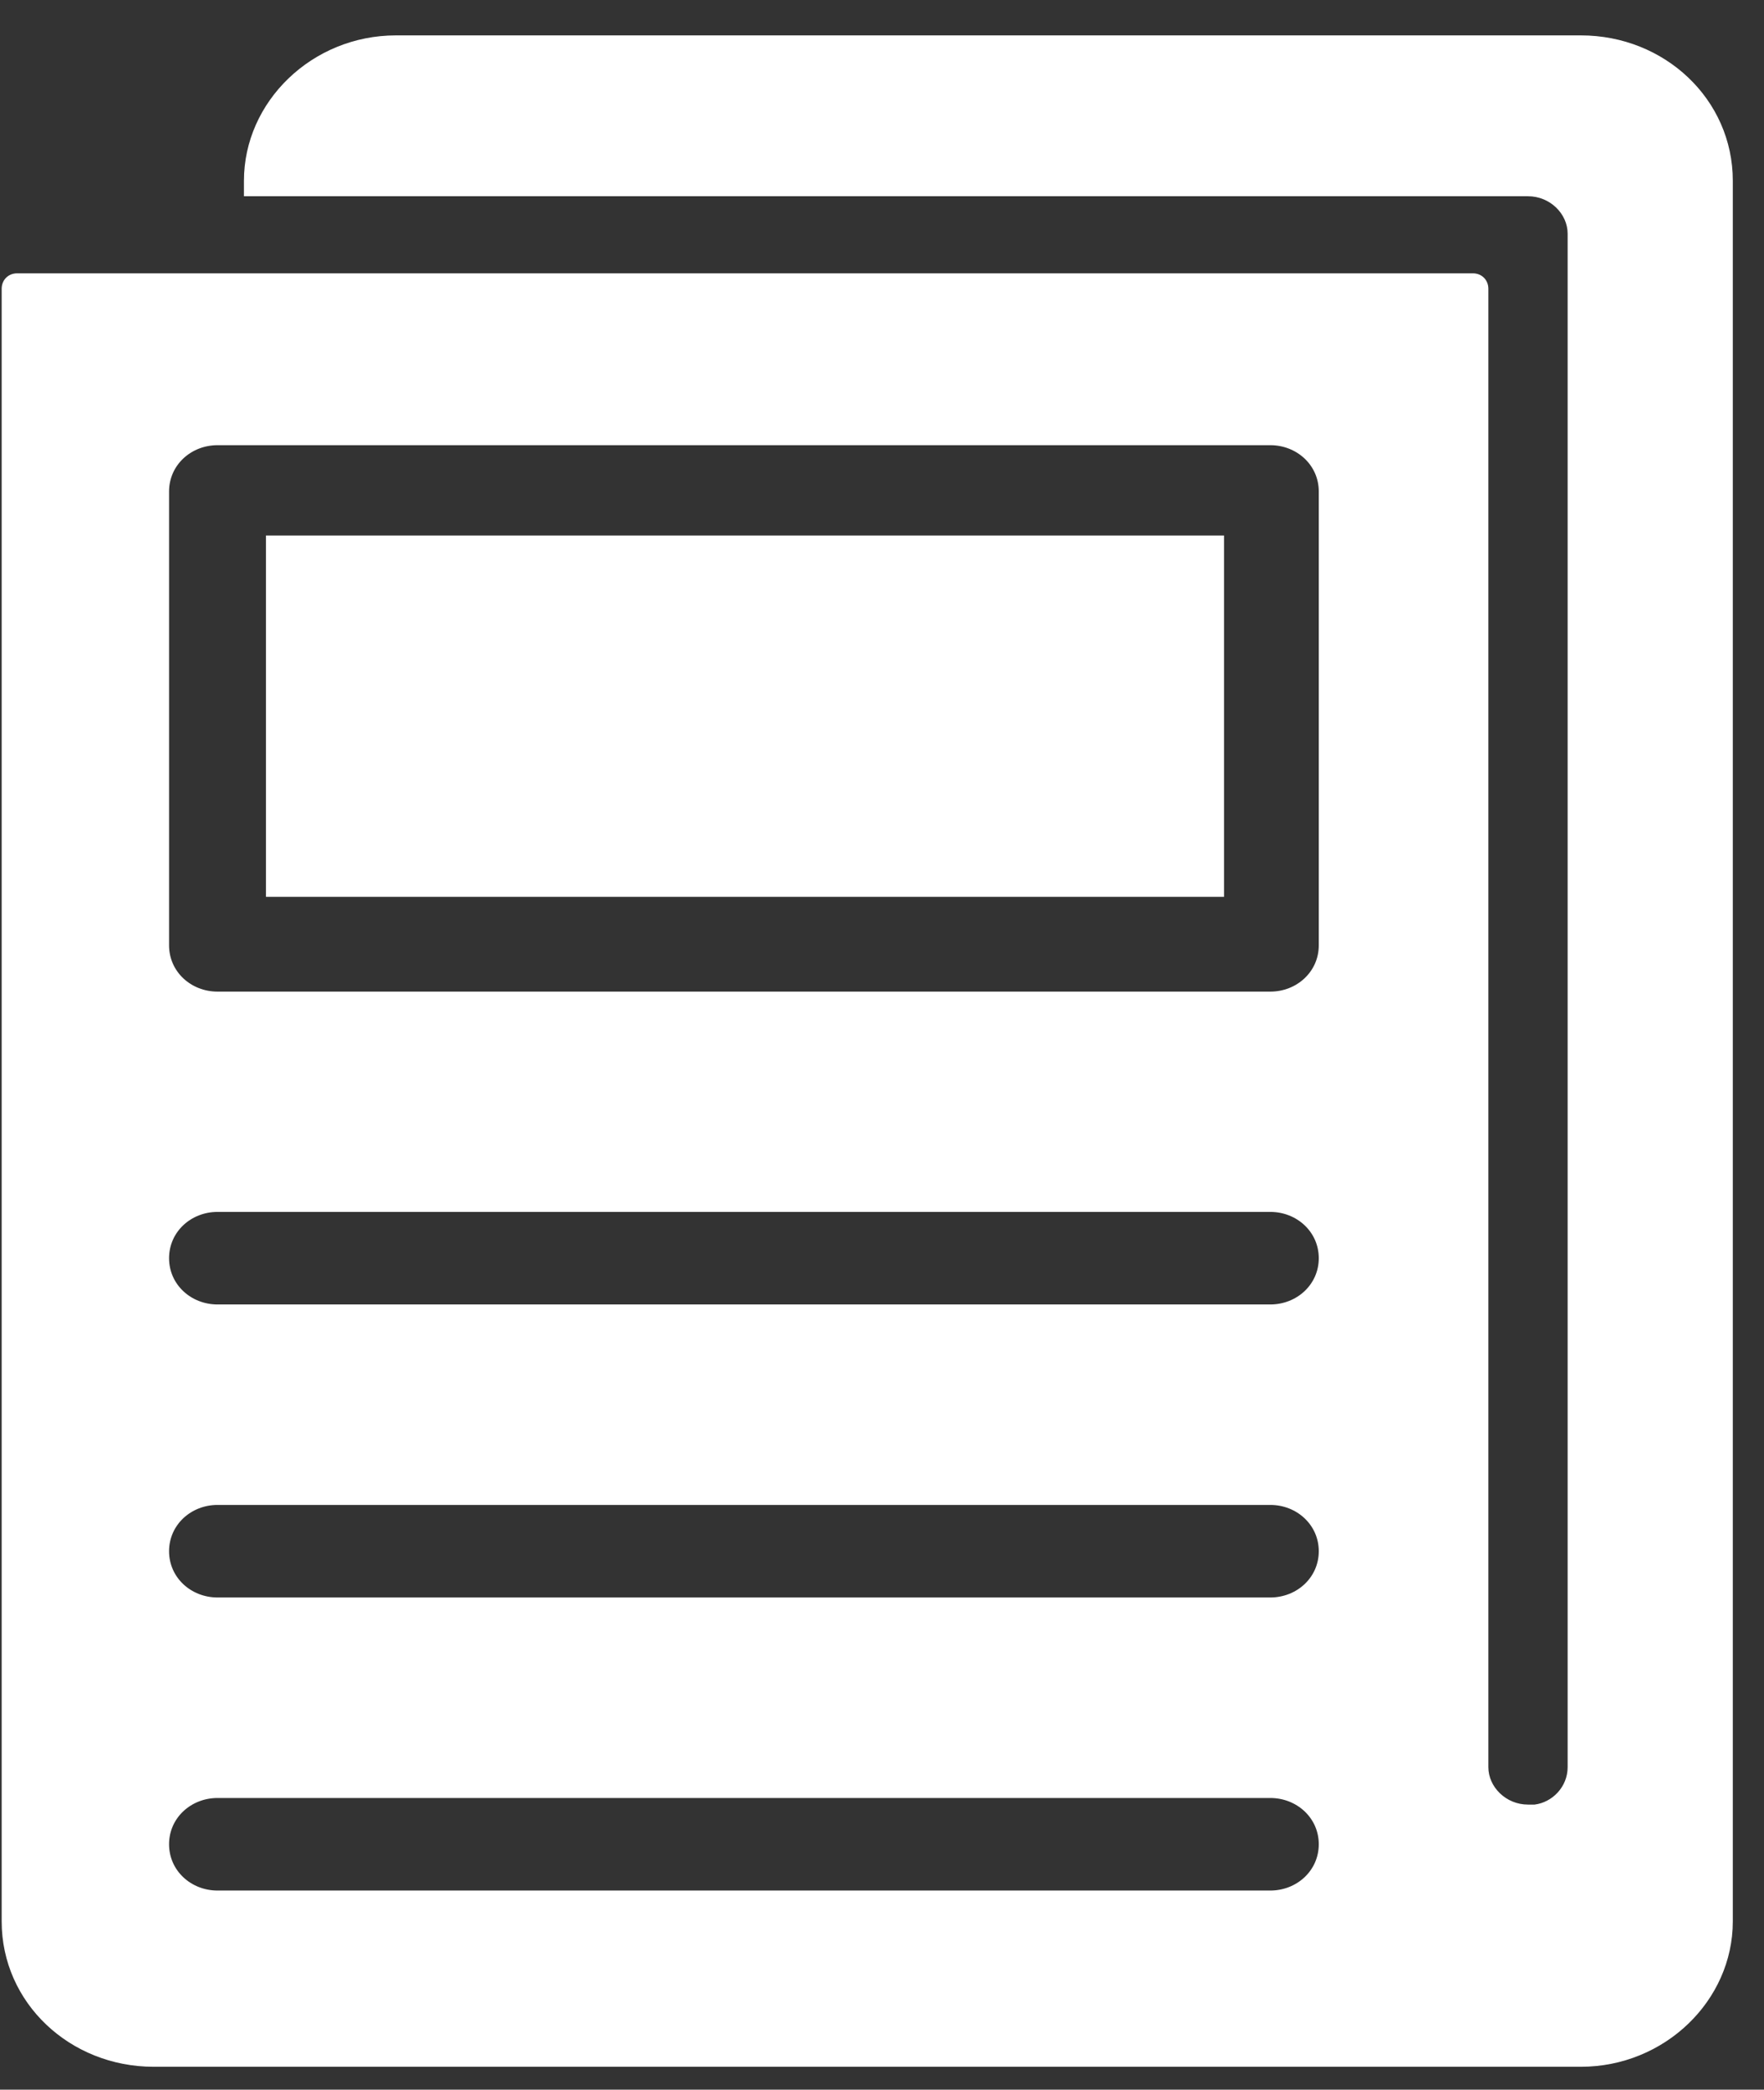
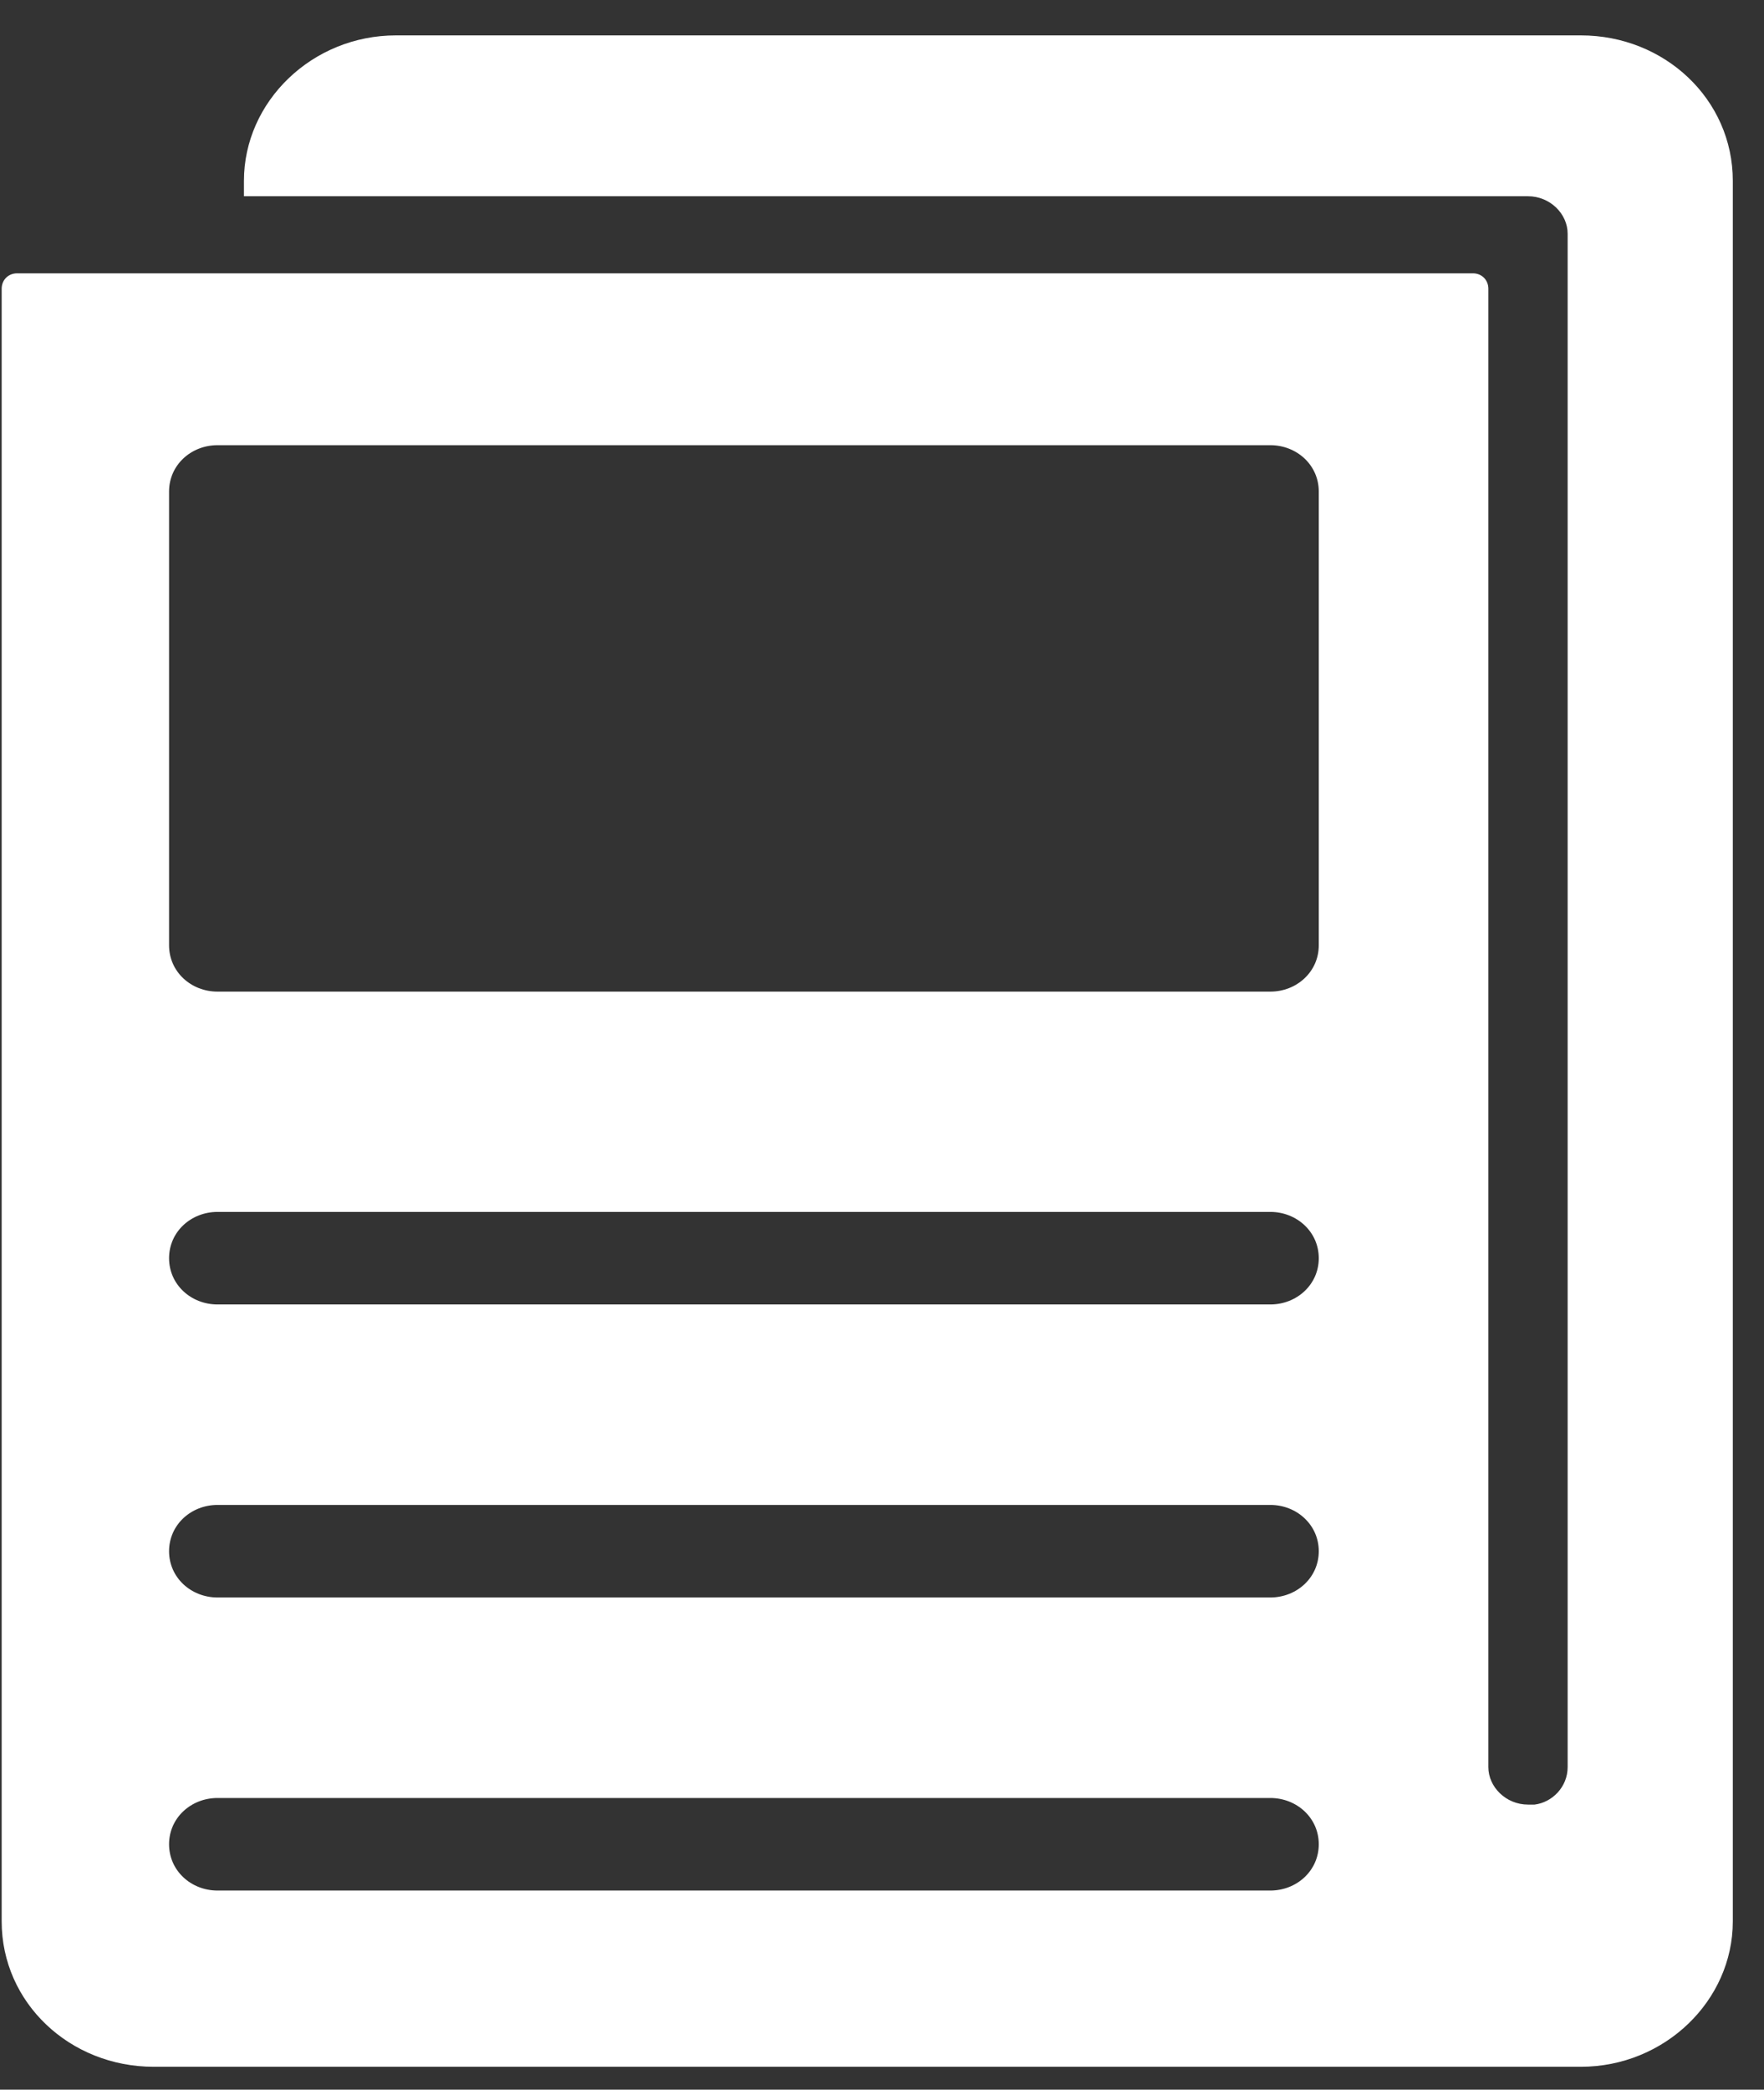
<svg xmlns="http://www.w3.org/2000/svg" width="38" height="45" viewBox="0 0 38 45" fill="none">
  <rect x="0" y="0" width="38" height="45" fill="#333333" stroke="none" />
  <path d="M34.055 0.762H8.529C6.726 0.762 5.255 2.186 5.255 3.894V4.226H32.916C33.391 4.226 33.77 4.605 33.77 5.032V38.054C33.77 38.481 33.438 38.814 33.058 38.861C33.058 38.861 32.963 38.861 32.916 38.861C32.441 38.861 32.062 38.481 32.062 38.054V6.218C32.062 6.029 31.92 5.886 31.73 5.886H0.368C0.178 5.886 0.036 6.029 0.036 6.218V41.376C0.036 43.131 1.507 44.507 3.31 44.507H34.055C35.858 44.507 37.328 43.084 37.328 41.376V3.894C37.328 2.138 35.858 0.762 34.055 0.762ZM27.412 40.712H4.686C4.116 40.712 3.642 40.285 3.642 39.715C3.642 39.146 4.116 38.719 4.686 38.719H27.365C27.934 38.719 28.409 39.146 28.409 39.715C28.409 40.285 27.934 40.712 27.365 40.712H27.412ZM27.412 34.401H4.686C4.116 34.401 3.642 33.974 3.642 33.405C3.642 32.836 4.116 32.408 4.686 32.408H27.365C27.934 32.408 28.409 32.836 28.409 33.405C28.409 33.974 27.934 34.401 27.365 34.401H27.412ZM27.412 28.091H4.686C4.116 28.091 3.642 27.664 3.642 27.095C3.642 26.525 4.116 26.098 4.686 26.098H27.365C27.934 26.098 28.409 26.525 28.409 27.095C28.409 27.664 27.934 28.091 27.365 28.091H27.412ZM28.409 12.908V20.357C28.409 20.927 27.934 21.354 27.365 21.354H4.686C4.116 21.354 3.642 20.927 3.642 20.357V10.584C3.642 10.014 4.116 9.587 4.686 9.587H27.365C27.934 9.587 28.409 10.014 28.409 10.584V12.956V12.908Z" fill="white" />
-   <path d="M5.729 11.532V19.313H26.368V12.244V11.532H24.233H5.729Z" fill="white" />
</svg>